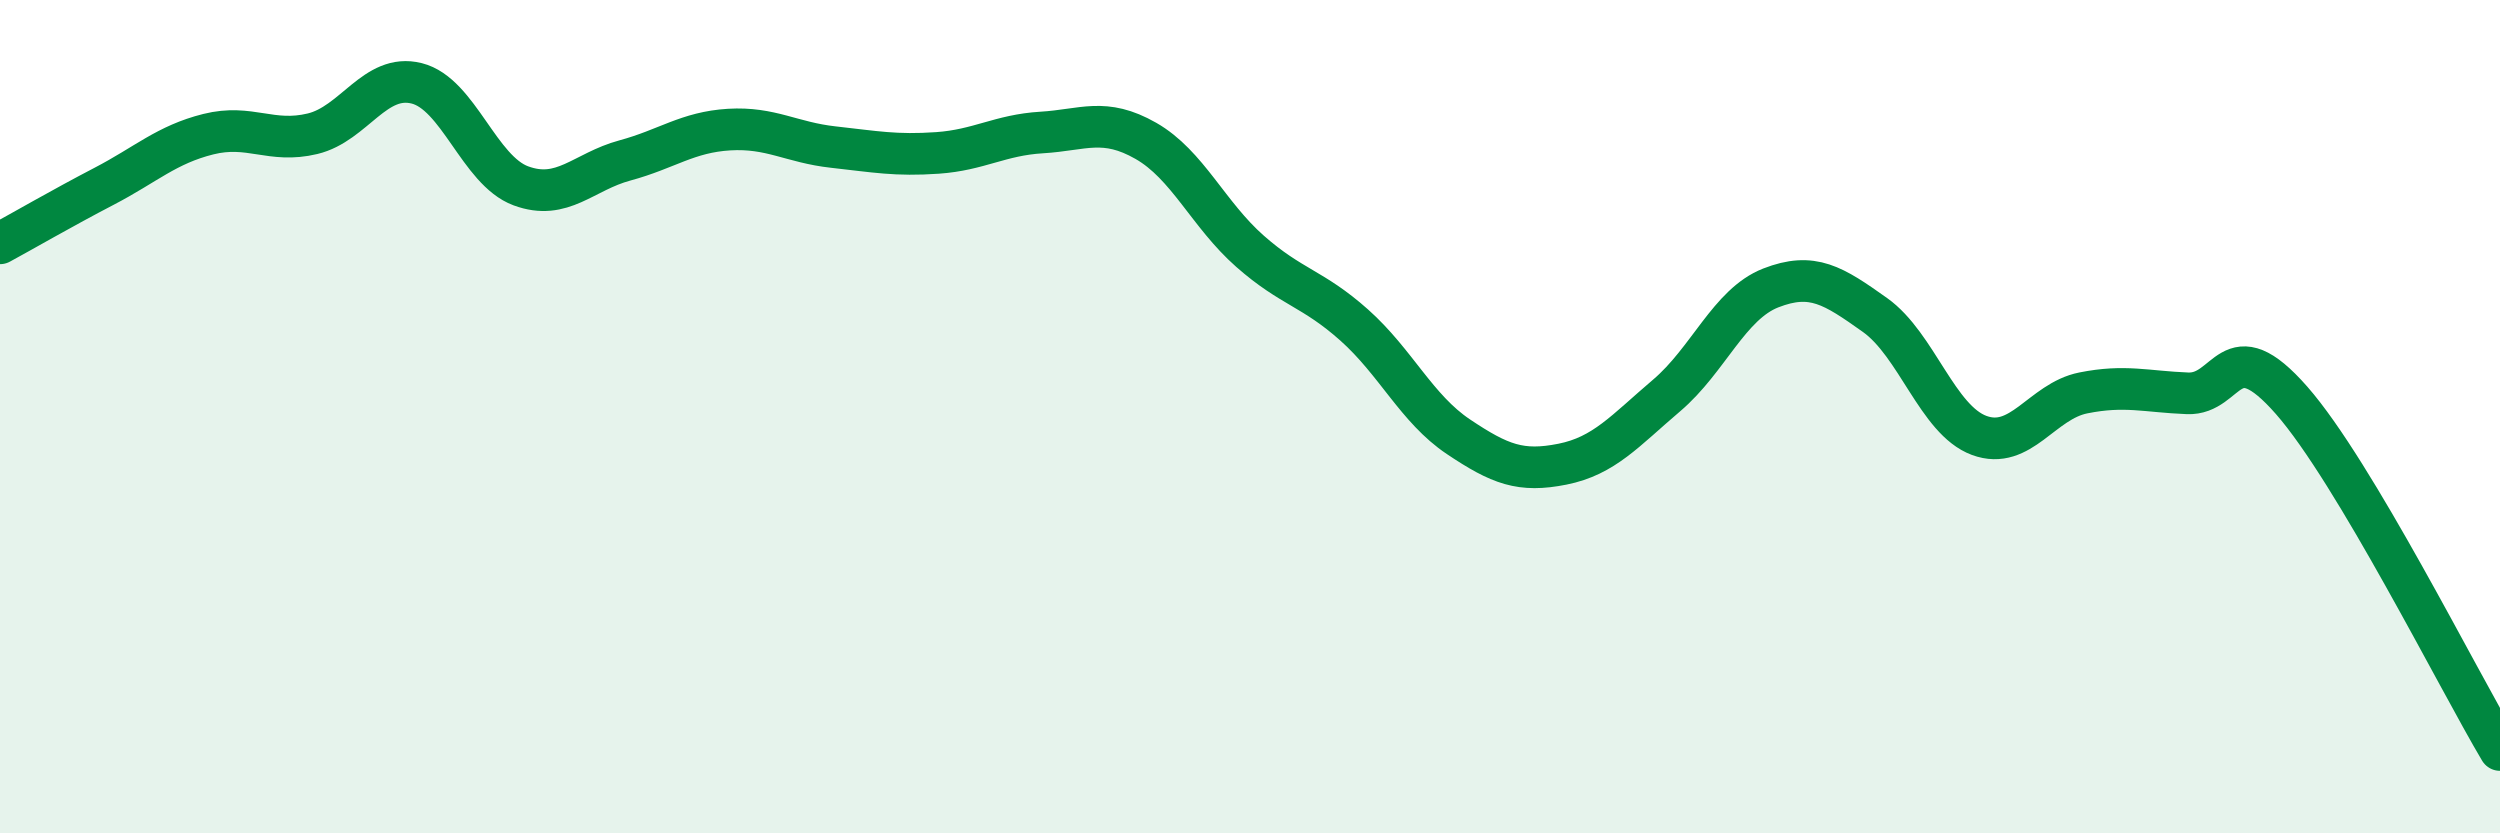
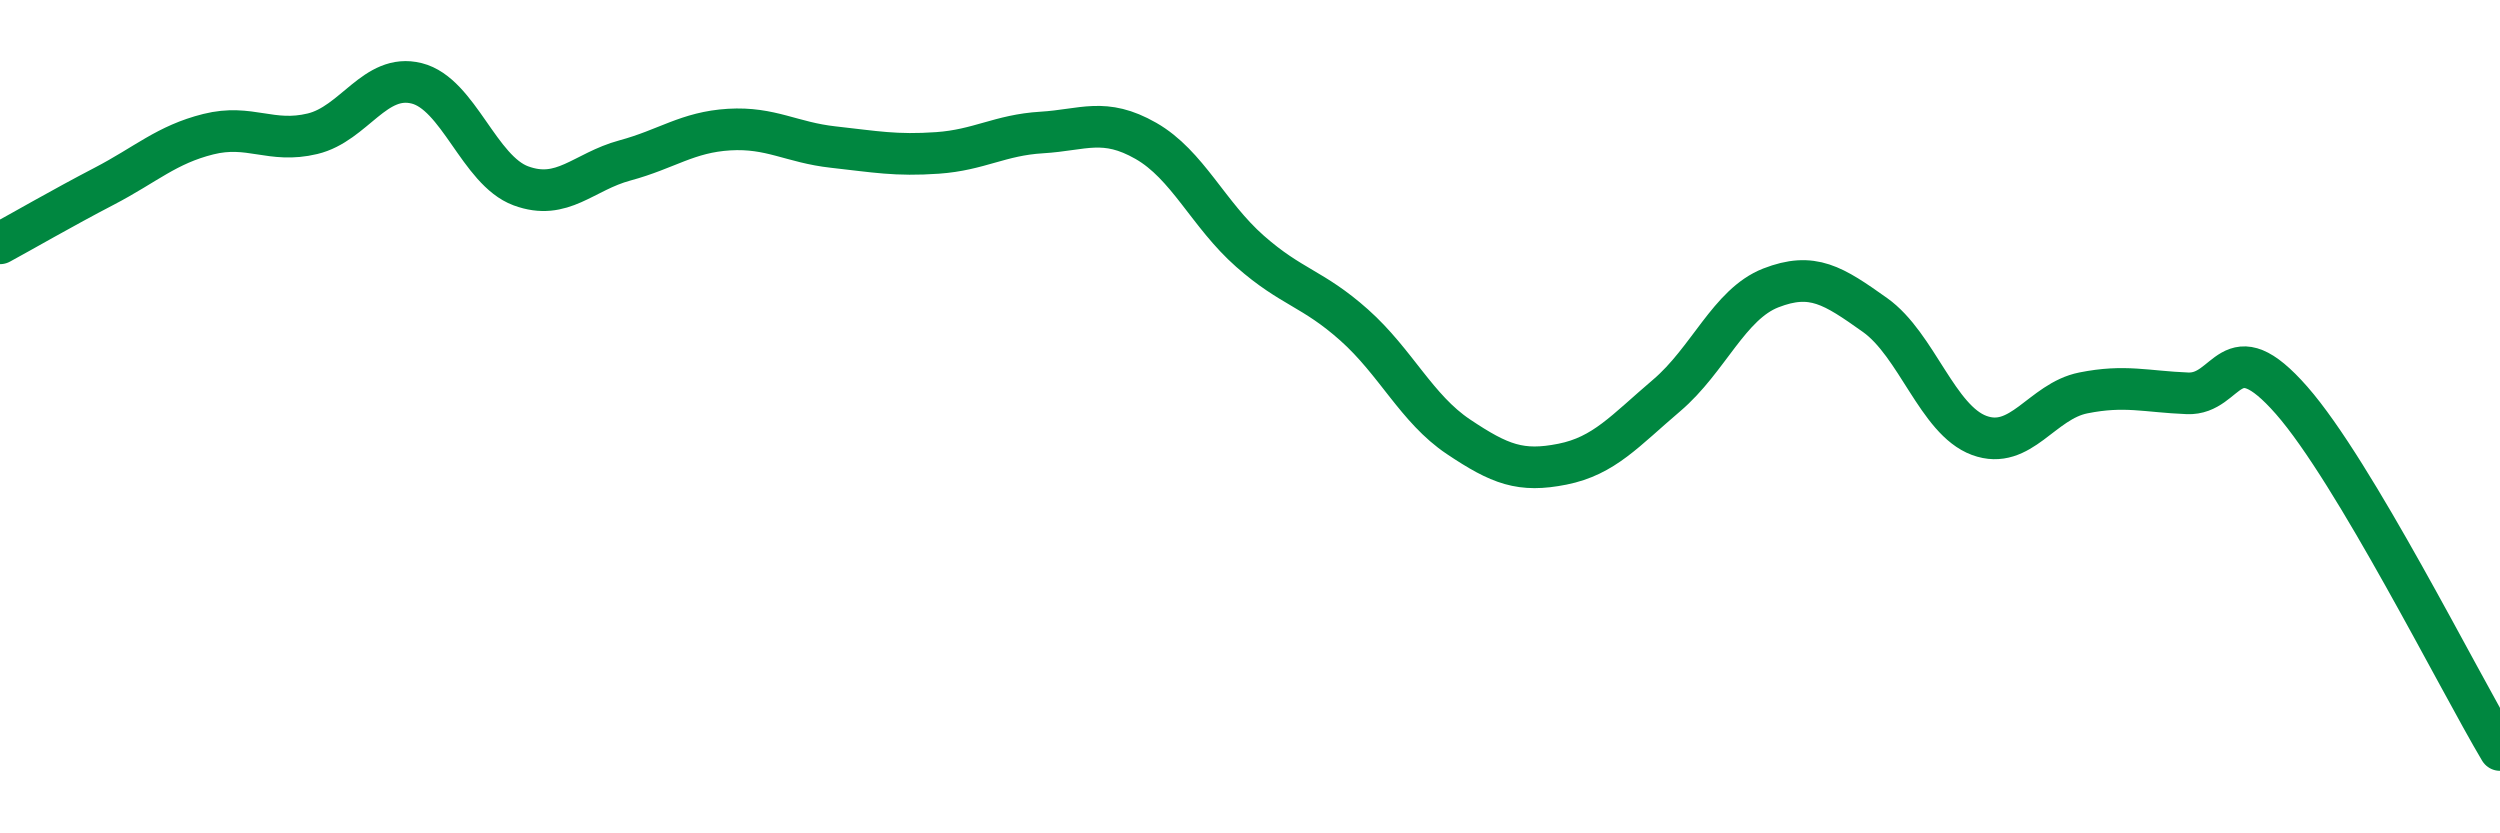
<svg xmlns="http://www.w3.org/2000/svg" width="60" height="20" viewBox="0 0 60 20">
-   <path d="M 0,5.84 C 0.5,5.57 1.5,4.99 2.5,4.47 C 3.5,3.95 4,3.47 5,3.22 C 6,2.97 6.5,3.45 7.5,3.21 C 8.5,2.97 9,1.75 10,2 C 11,2.25 11.5,4.09 12.5,4.46 C 13.5,4.83 14,4.12 15,3.85 C 16,3.58 16.5,3.17 17.5,3.11 C 18.5,3.05 19,3.42 20,3.53 C 21,3.64 21.5,3.74 22.5,3.67 C 23.5,3.6 24,3.24 25,3.18 C 26,3.12 26.5,2.81 27.5,3.38 C 28.5,3.95 29,5.15 30,6.03 C 31,6.91 31.5,6.91 32.5,7.8 C 33.5,8.69 34,9.81 35,10.48 C 36,11.15 36.5,11.34 37.5,11.14 C 38.5,10.94 39,10.34 40,9.49 C 41,8.64 41.5,7.3 42.5,6.91 C 43.5,6.52 44,6.85 45,7.56 C 46,8.27 46.5,10.08 47.5,10.45 C 48.5,10.82 49,9.63 50,9.43 C 51,9.23 51.5,9.4 52.5,9.44 C 53.5,9.48 53.5,7.9 55,9.61 C 56.5,11.32 59,16.32 60,18L60 20L0 20Z" fill="#008740" opacity="0.1" stroke-linecap="round" stroke-linejoin="round" />
  <path d="M 0,5.84 C 0.5,5.57 1.5,4.99 2.5,4.47 C 3.5,3.95 4,3.47 5,3.22 C 6,2.97 6.5,3.45 7.5,3.21 C 8.5,2.97 9,1.75 10,2 C 11,2.25 11.5,4.09 12.5,4.46 C 13.5,4.83 14,4.12 15,3.85 C 16,3.58 16.5,3.17 17.5,3.11 C 18.5,3.05 19,3.42 20,3.53 C 21,3.64 21.5,3.74 22.5,3.67 C 23.5,3.6 24,3.24 25,3.18 C 26,3.12 26.5,2.81 27.5,3.38 C 28.5,3.95 29,5.15 30,6.03 C 31,6.91 31.5,6.91 32.5,7.8 C 33.5,8.69 34,9.81 35,10.48 C 36,11.15 36.5,11.34 37.5,11.14 C 38.5,10.94 39,10.34 40,9.49 C 41,8.64 41.5,7.3 42.5,6.91 C 43.5,6.52 44,6.85 45,7.56 C 46,8.27 46.5,10.08 47.5,10.45 C 48.5,10.82 49,9.63 50,9.43 C 51,9.23 51.5,9.4 52.5,9.44 C 53.5,9.48 53.5,7.9 55,9.61 C 56.5,11.32 59,16.32 60,18" stroke="#008740" stroke-width="1" fill="none" stroke-linecap="round" stroke-linejoin="round" />
</svg>